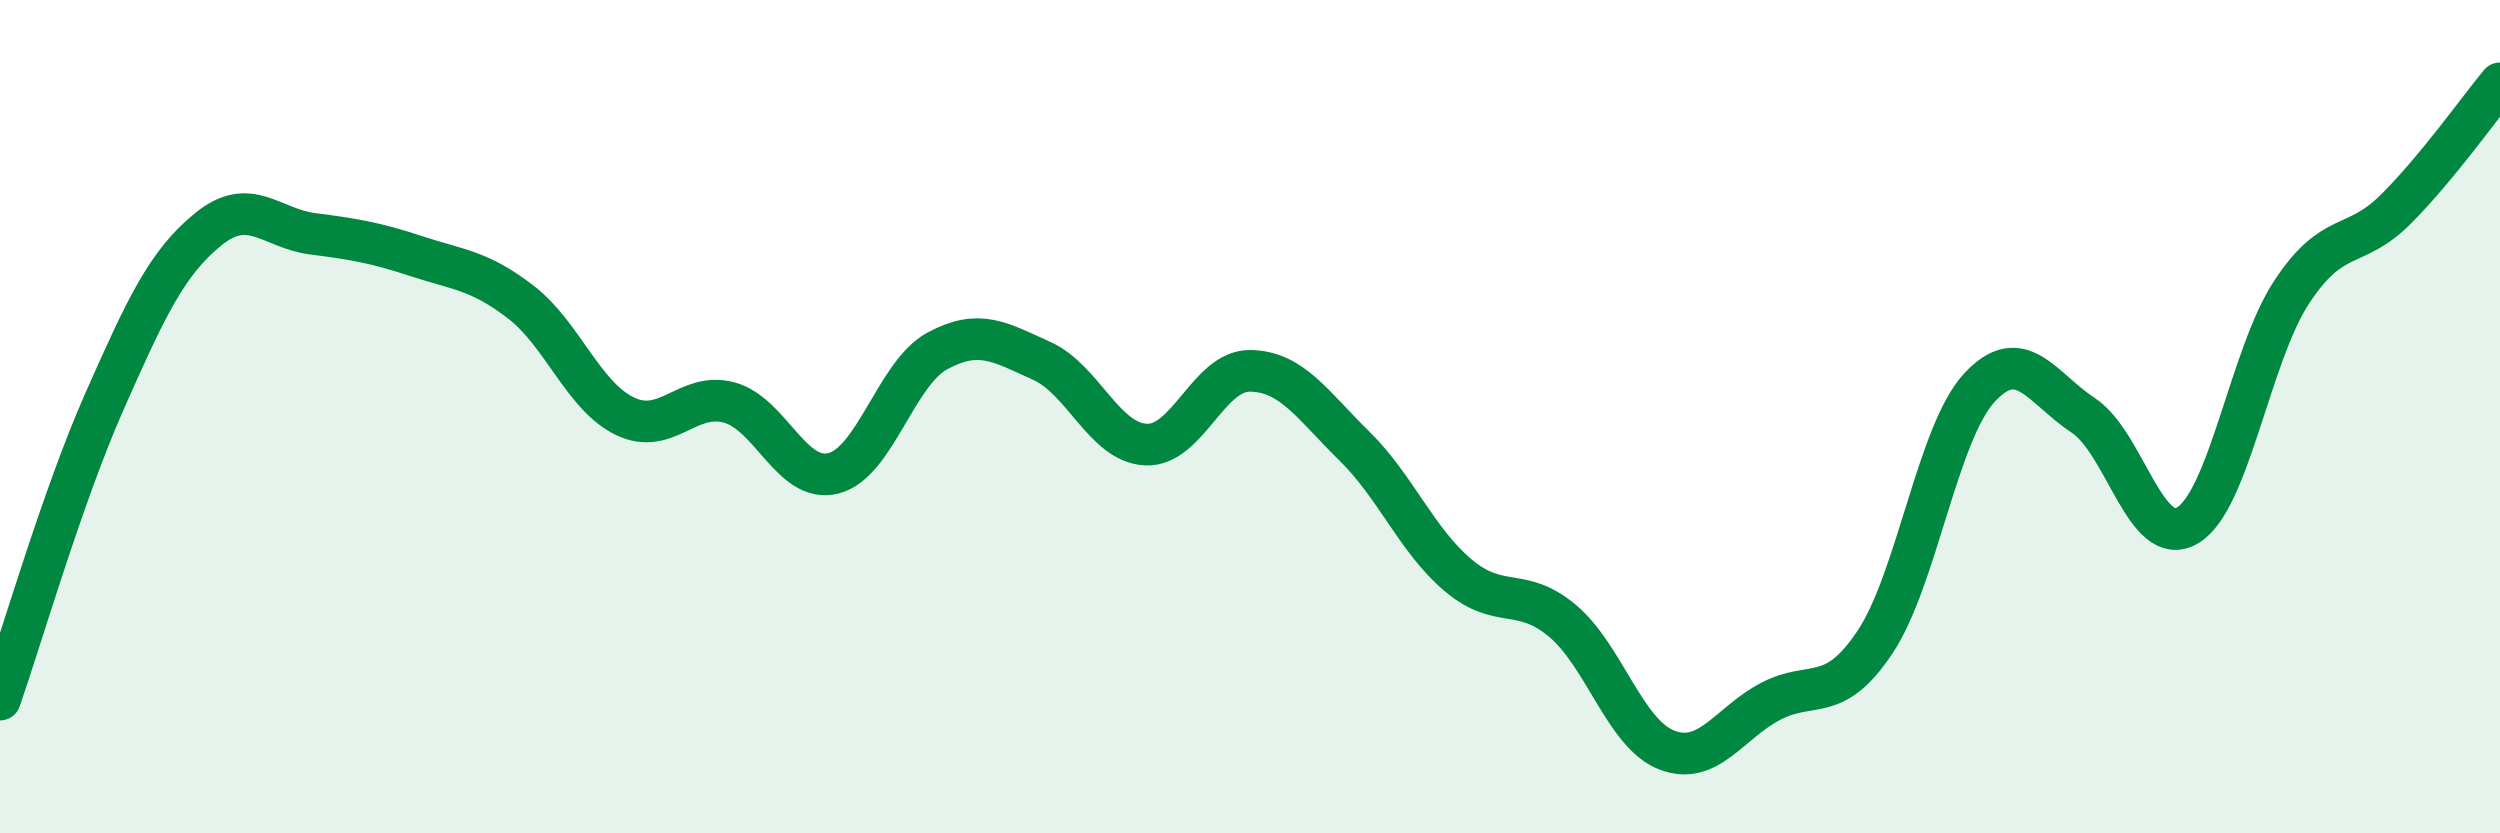
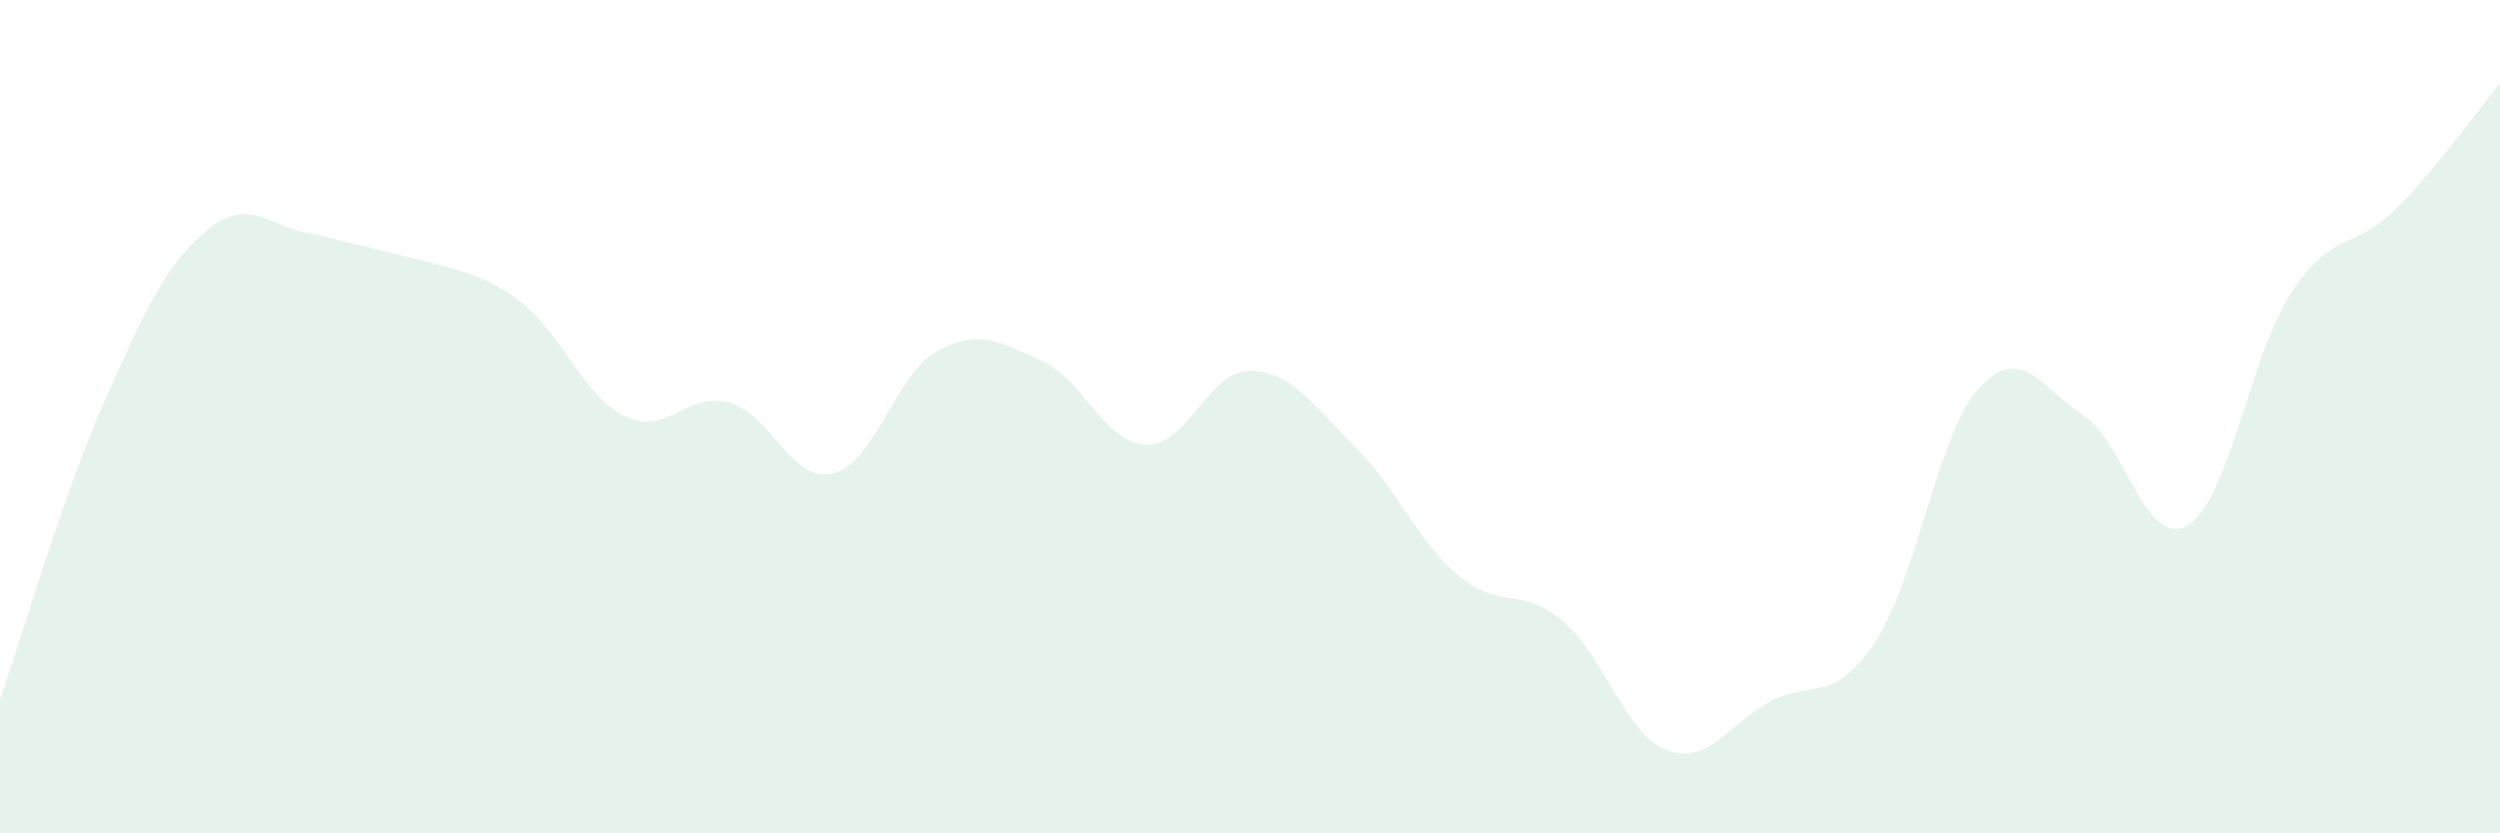
<svg xmlns="http://www.w3.org/2000/svg" width="60" height="20" viewBox="0 0 60 20">
-   <path d="M 0,16.79 C 0.5,15.36 1.5,11.91 2.5,9.65 C 3.5,7.39 4,6.31 5,5.5 C 6,4.69 6.5,5.48 7.5,5.61 C 8.5,5.74 9,5.82 10,6.15 C 11,6.48 11.5,6.48 12.5,7.25 C 13.5,8.02 14,9.51 15,9.99 C 16,10.47 16.5,9.39 17.5,9.66 C 18.5,9.93 19,11.61 20,11.36 C 21,11.11 21.5,8.96 22.5,8.42 C 23.5,7.88 24,8.21 25,8.66 C 26,9.11 26.5,10.62 27.5,10.67 C 28.5,10.72 29,8.89 30,8.9 C 31,8.91 31.5,9.72 32.5,10.7 C 33.5,11.68 34,12.97 35,13.81 C 36,14.65 36.5,14.06 37.5,14.9 C 38.5,15.74 39,17.61 40,18 C 41,18.39 41.5,17.35 42.5,16.83 C 43.5,16.31 44,16.91 45,15.41 C 46,13.91 46.5,10.4 47.5,9.31 C 48.5,8.22 49,9.31 50,9.97 C 51,10.63 51.5,13.2 52.5,12.61 C 53.5,12.02 54,8.53 55,7.01 C 56,5.49 56.5,6.02 57.5,5.02 C 58.5,4.02 59.5,2.6 60,2L60 20L0 20Z" fill="#008740" opacity="0.1" stroke-linecap="round" stroke-linejoin="round" />
-   <path d="M 0,16.79 C 0.5,15.36 1.5,11.91 2.5,9.65 C 3.5,7.39 4,6.31 5,5.5 C 6,4.69 6.5,5.48 7.5,5.61 C 8.5,5.74 9,5.82 10,6.15 C 11,6.48 11.5,6.48 12.5,7.25 C 13.5,8.02 14,9.51 15,9.99 C 16,10.47 16.5,9.39 17.5,9.66 C 18.5,9.93 19,11.61 20,11.36 C 21,11.11 21.5,8.96 22.5,8.42 C 23.5,7.88 24,8.21 25,8.66 C 26,9.11 26.5,10.62 27.5,10.67 C 28.5,10.72 29,8.89 30,8.9 C 31,8.91 31.5,9.72 32.5,10.7 C 33.5,11.68 34,12.97 35,13.81 C 36,14.65 36.5,14.06 37.5,14.9 C 38.5,15.74 39,17.61 40,18 C 41,18.39 41.5,17.35 42.5,16.83 C 43.5,16.31 44,16.91 45,15.41 C 46,13.91 46.5,10.4 47.5,9.31 C 48.5,8.22 49,9.31 50,9.97 C 51,10.63 51.5,13.2 52.5,12.61 C 53.5,12.02 54,8.53 55,7.01 C 56,5.49 56.5,6.02 57.5,5.02 C 58.5,4.02 59.5,2.6 60,2" stroke="#008740" stroke-width="1" fill="none" stroke-linecap="round" stroke-linejoin="round" />
+   <path d="M 0,16.79 C 0.5,15.36 1.5,11.91 2.5,9.65 C 3.5,7.39 4,6.31 5,5.5 C 6,4.69 6.5,5.48 7.5,5.61 C 11,6.48 11.5,6.48 12.5,7.25 C 13.5,8.02 14,9.51 15,9.99 C 16,10.47 16.5,9.39 17.5,9.66 C 18.5,9.93 19,11.61 20,11.36 C 21,11.11 21.5,8.96 22.5,8.42 C 23.5,7.88 24,8.21 25,8.66 C 26,9.11 26.5,10.62 27.5,10.67 C 28.5,10.72 29,8.89 30,8.9 C 31,8.91 31.5,9.72 32.5,10.7 C 33.5,11.68 34,12.97 35,13.81 C 36,14.65 36.5,14.06 37.5,14.9 C 38.5,15.74 39,17.61 40,18 C 41,18.39 41.5,17.35 42.5,16.83 C 43.5,16.31 44,16.91 45,15.41 C 46,13.91 46.5,10.4 47.5,9.31 C 48.5,8.22 49,9.31 50,9.97 C 51,10.63 51.5,13.2 52.5,12.61 C 53.5,12.02 54,8.53 55,7.01 C 56,5.49 56.5,6.02 57.5,5.02 C 58.5,4.02 59.5,2.6 60,2L60 20L0 20Z" fill="#008740" opacity="0.1" stroke-linecap="round" stroke-linejoin="round" />
</svg>